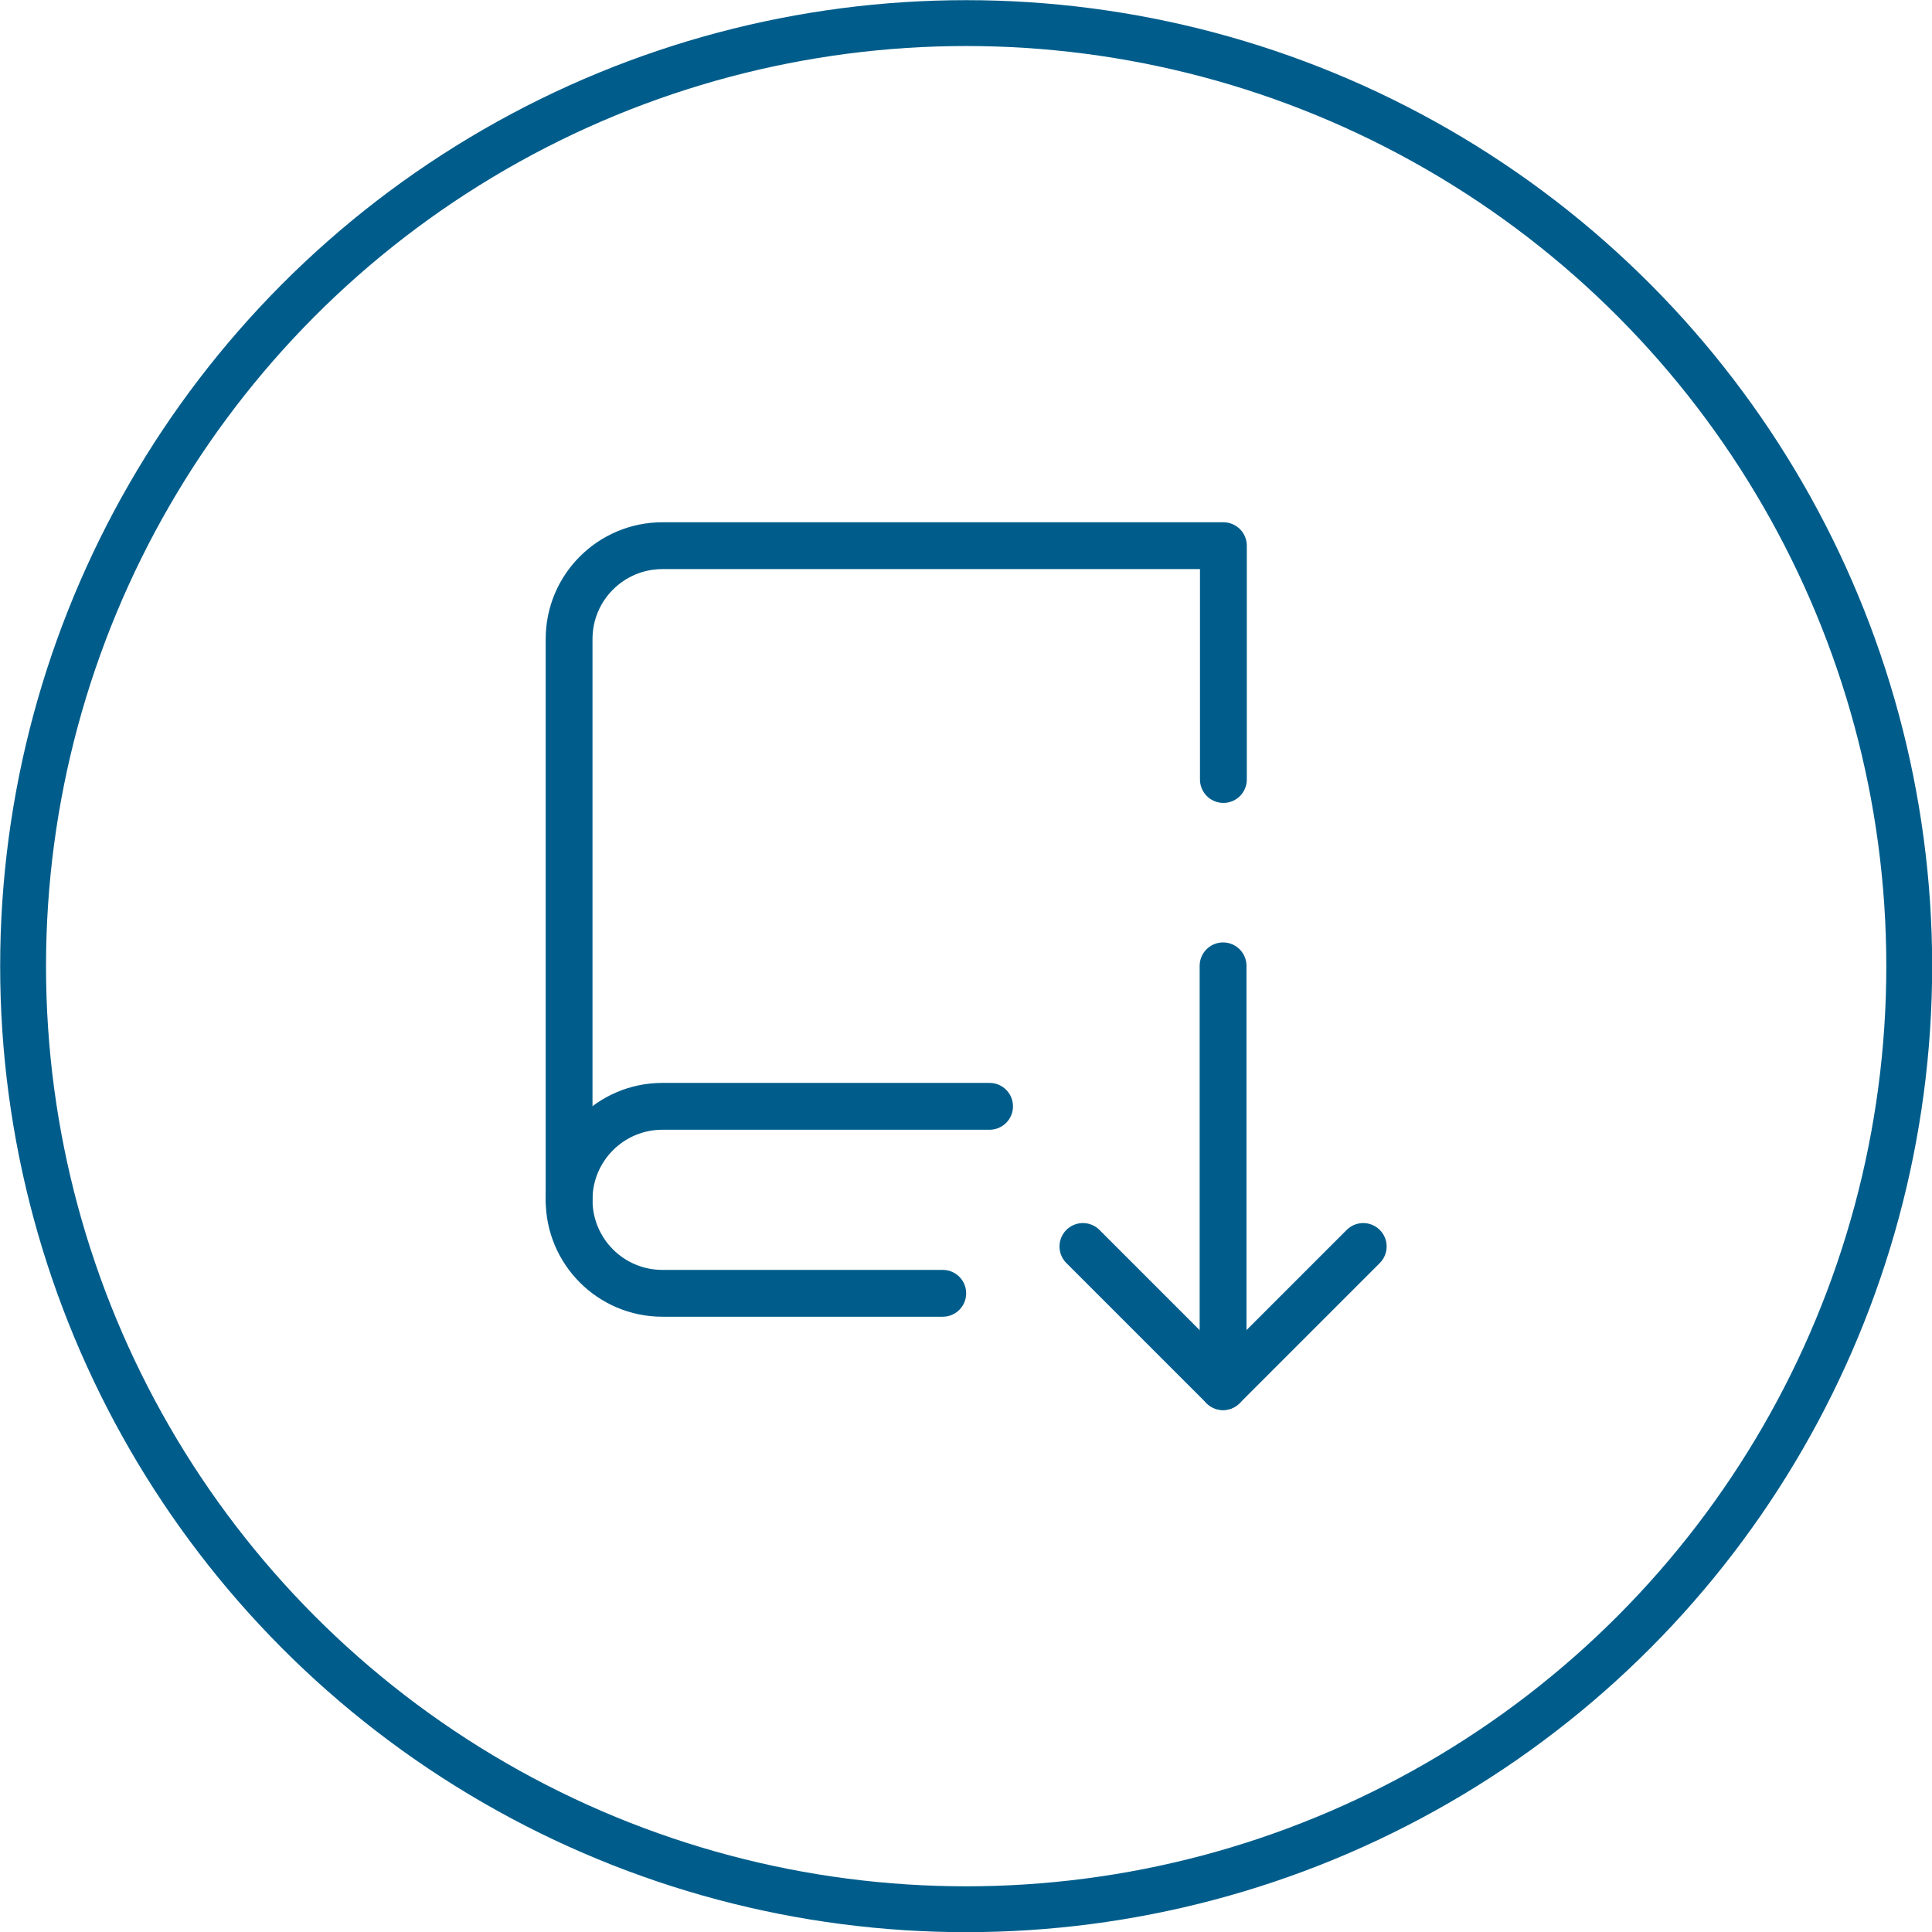
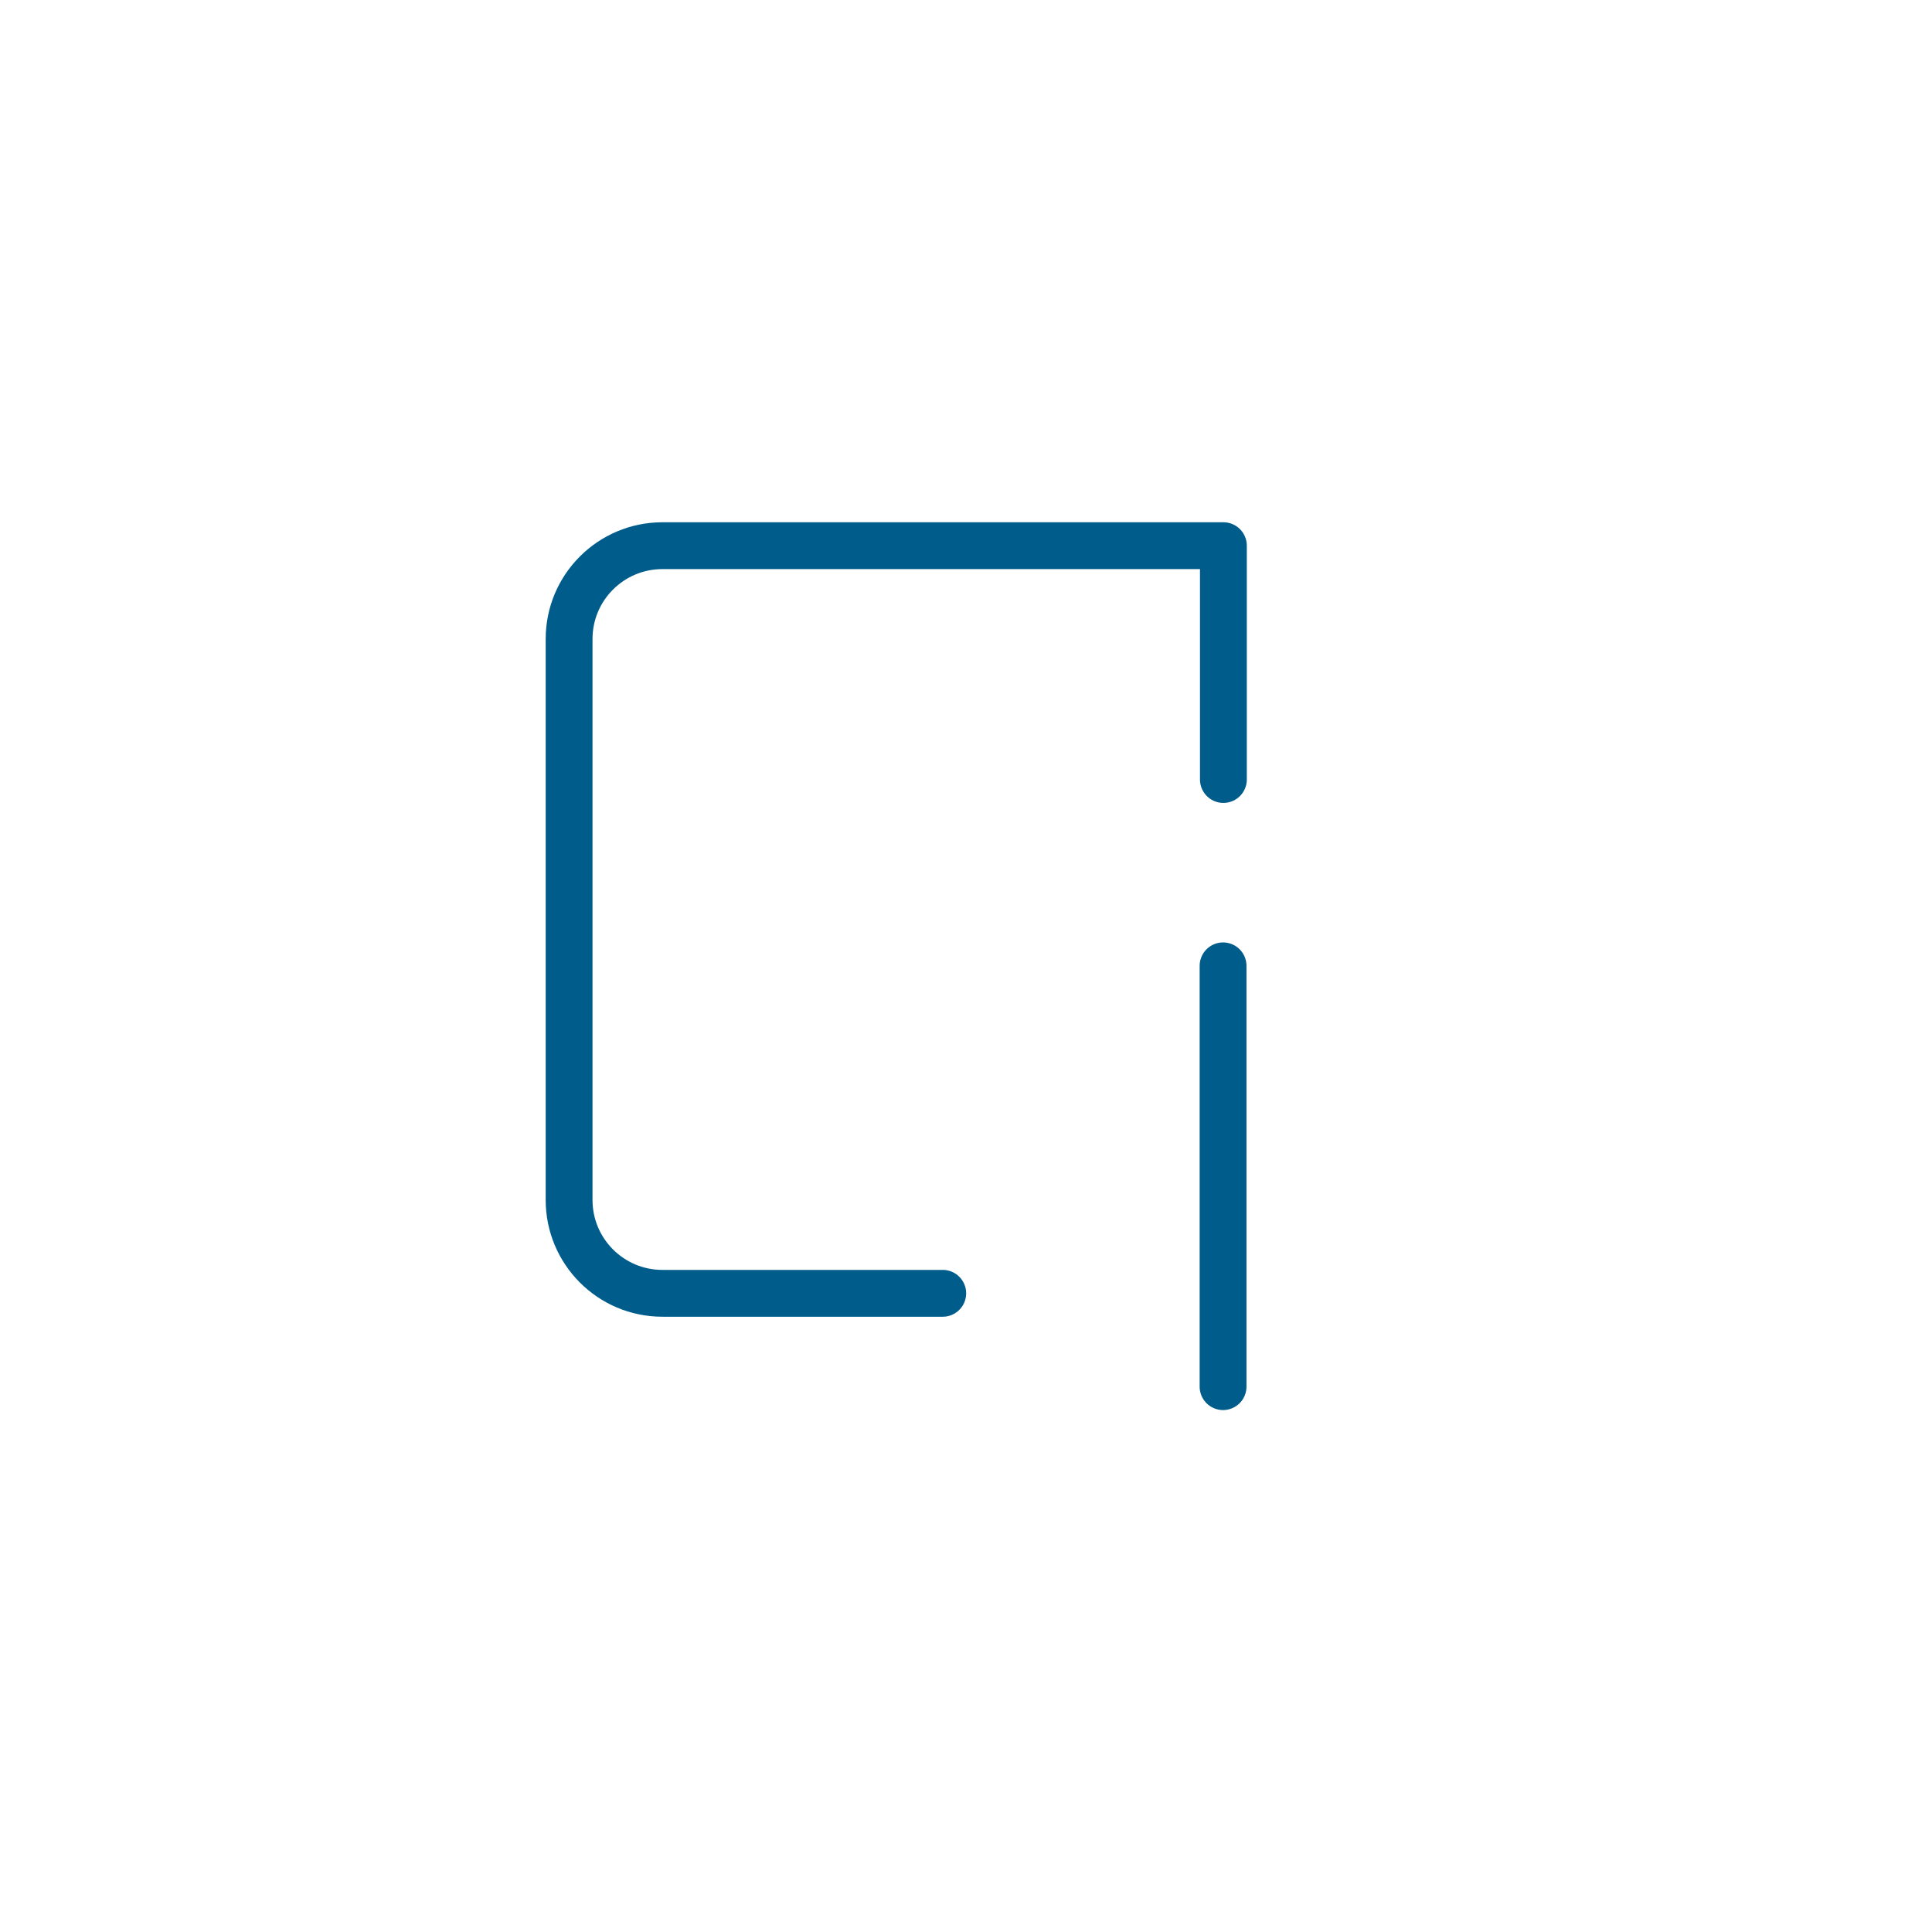
<svg xmlns="http://www.w3.org/2000/svg" id="_レイヤー_2" viewBox="0 0 59.41 59.41">
  <defs>
    <style>.cls-1{stroke-width:1.41px;}.cls-1,.cls-2{fill:none;stroke:#005d8b;stroke-linecap:round;stroke-linejoin:round;}.cls-2{stroke-width:1.44px;}</style>
  </defs>
  <g id="_レイヤー_1-2">
    <path class="cls-2" d="m28.99,39.77h-8.62c-1.59,0-2.87-1.29-2.87-2.87v-17.25c0-1.59,1.29-2.87,2.87-2.87h17.25v7.19" />
-     <path class="cls-2" d="m30.43,34.02h-10.06c-1.59,0-2.87,1.29-2.87,2.87" />
-     <path class="cls-2" d="m33.3,38.33l4.31,4.31,4.31-4.31" />
    <path class="cls-2" d="m37.61,42.64v-12.94" />
-     <circle class="cls-1" cx="29.71" cy="29.71" r="29" />
  </g>
</svg>